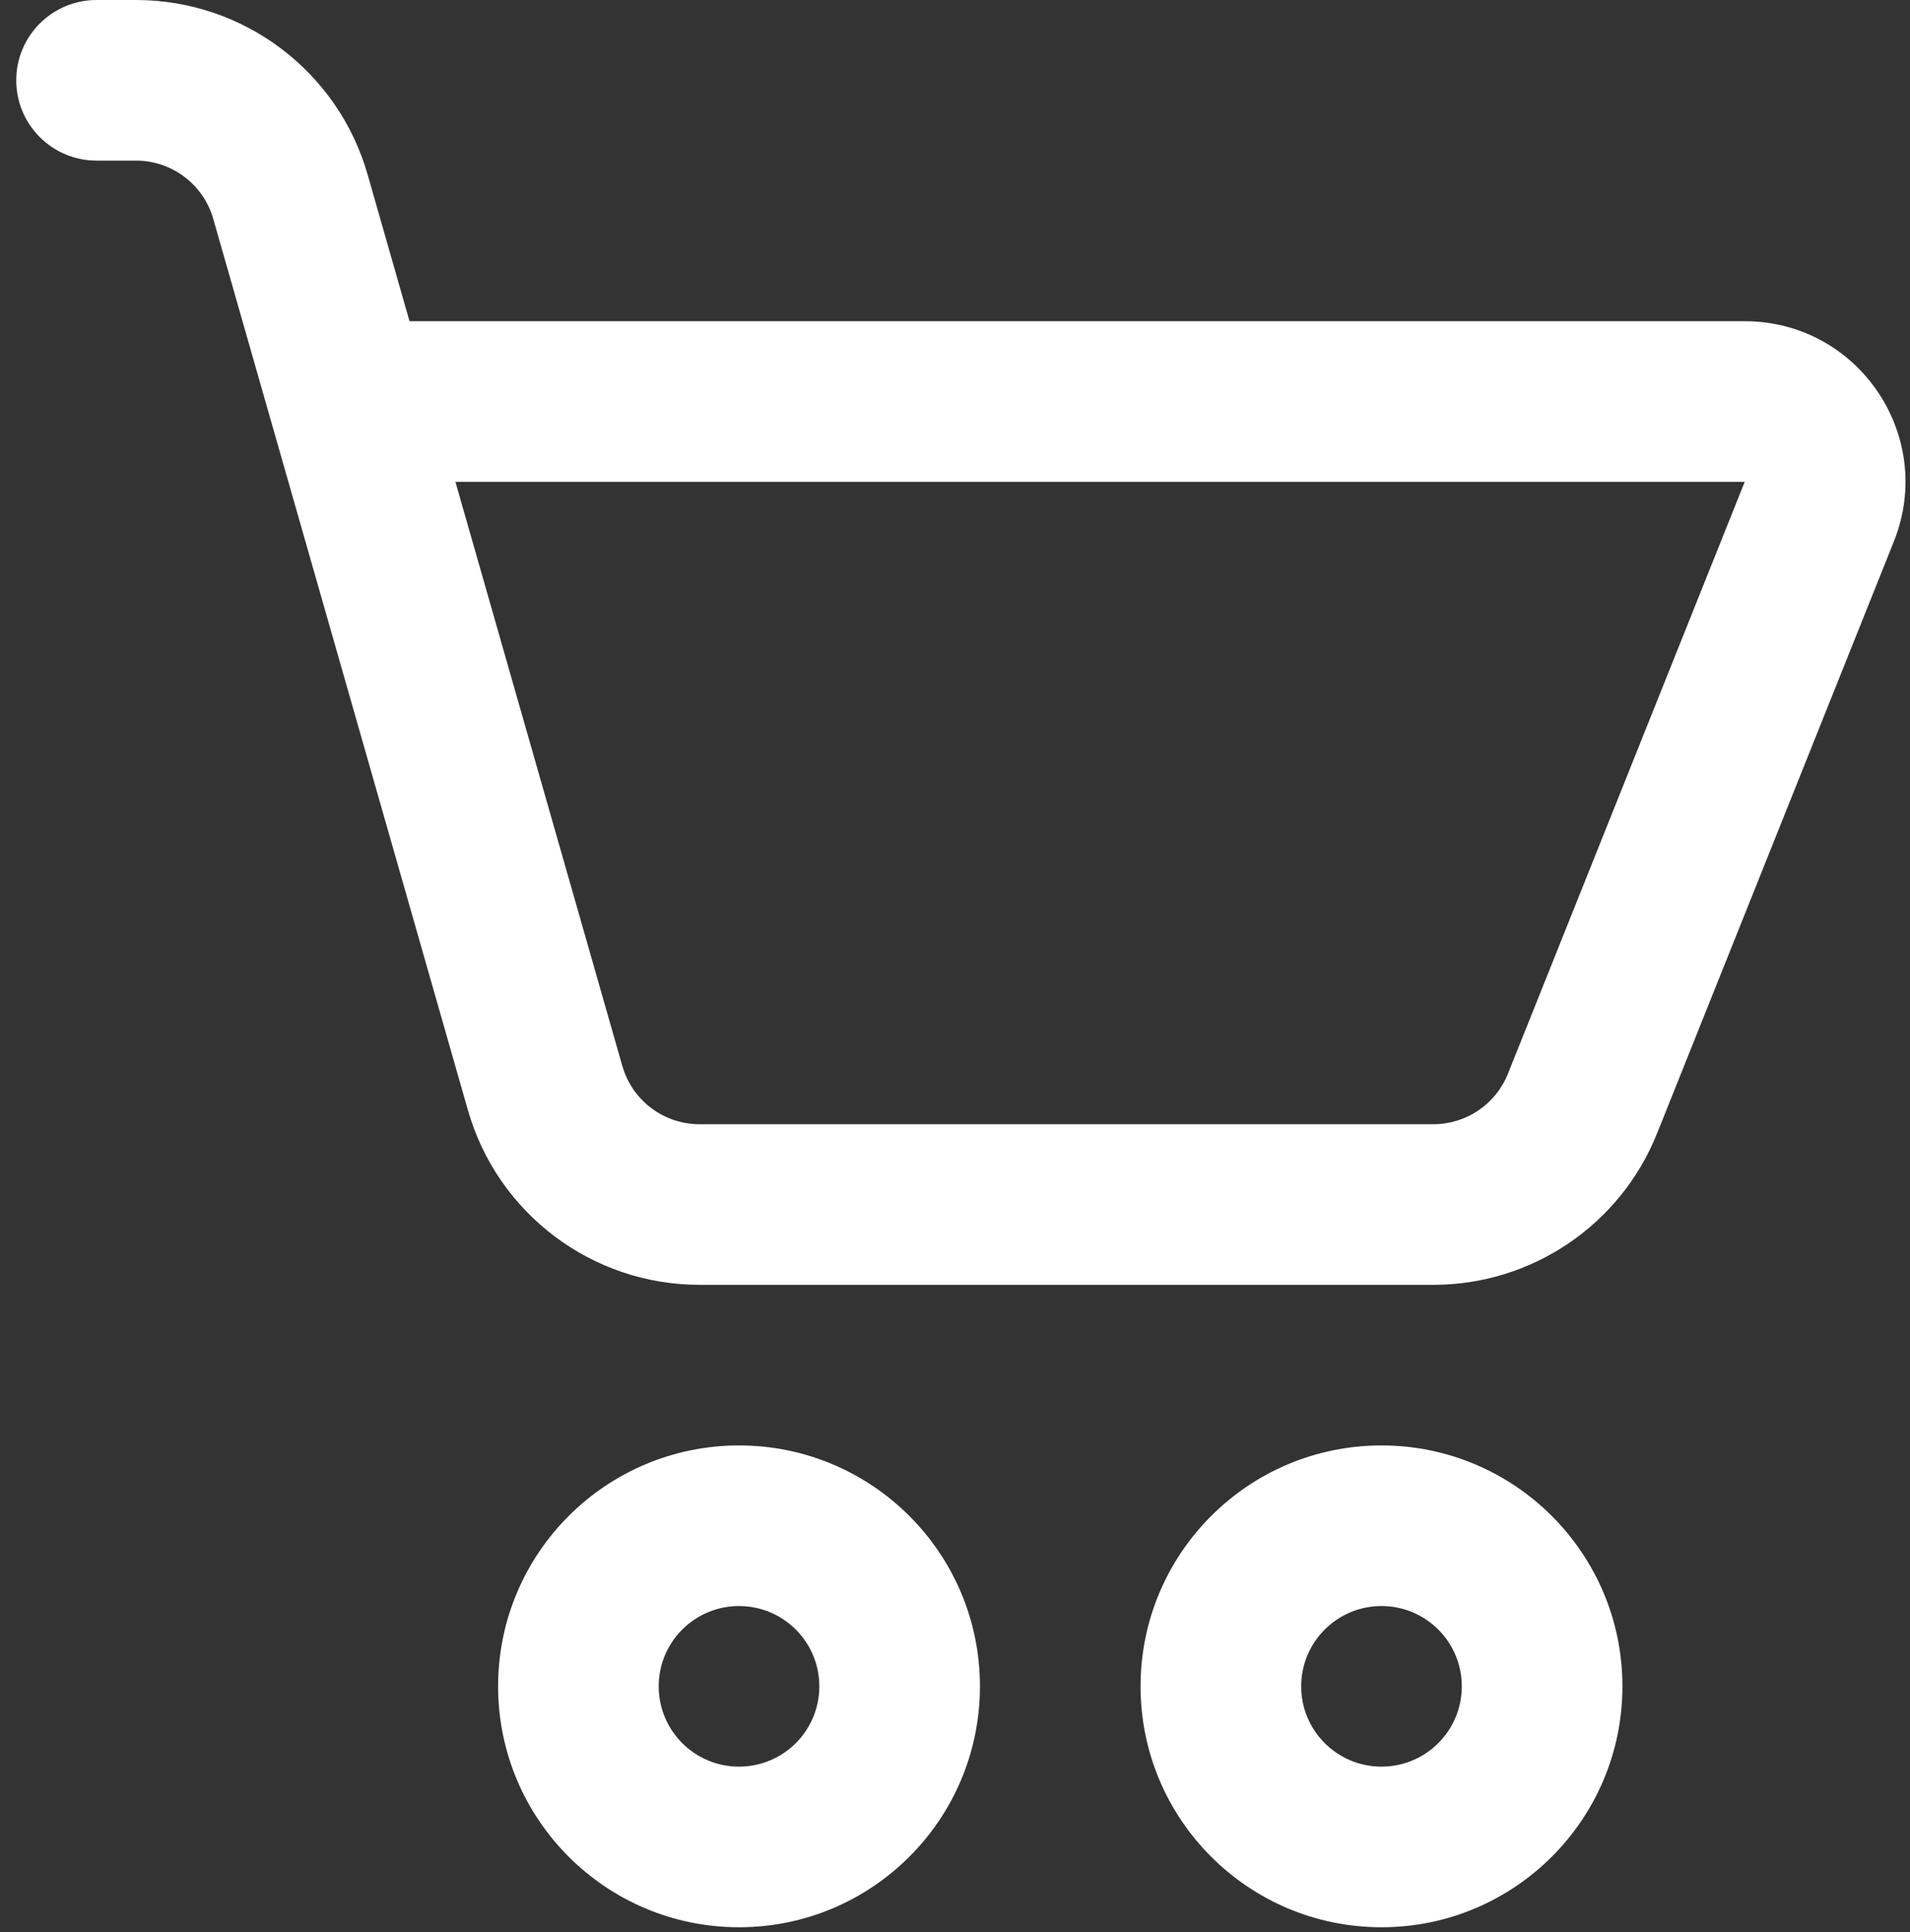
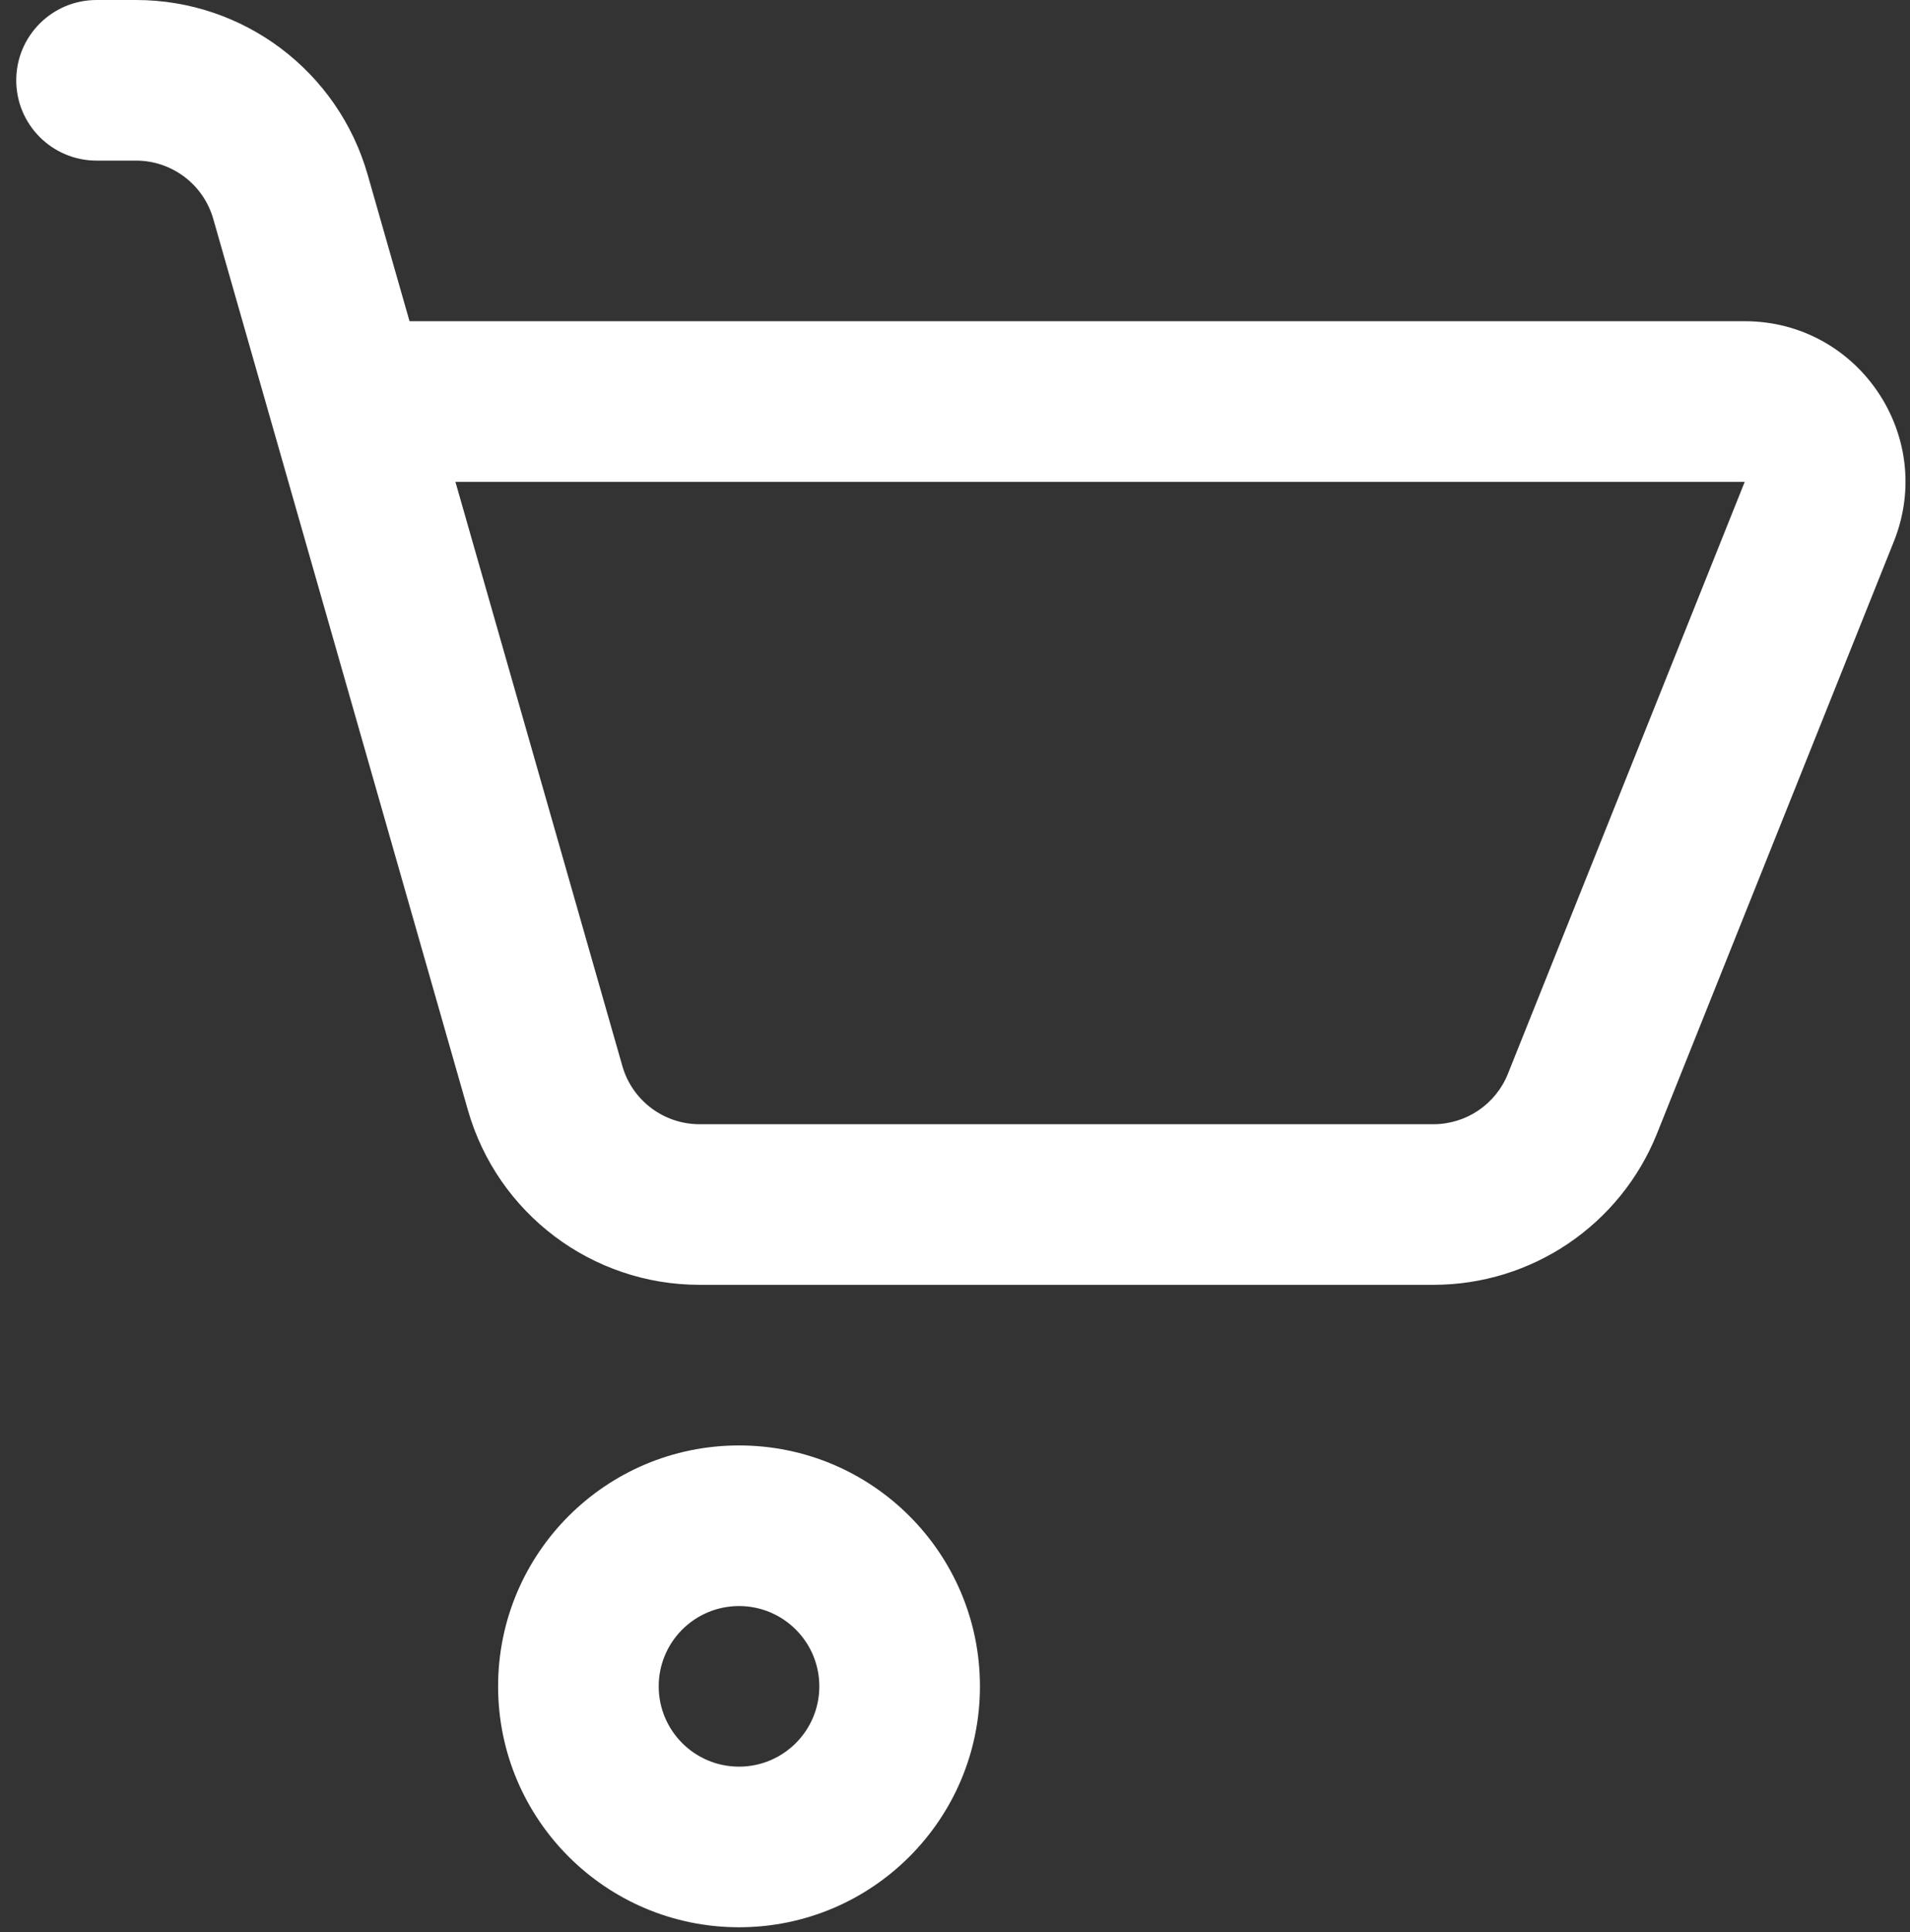
<svg xmlns="http://www.w3.org/2000/svg" width="85" height="86" viewBox="0 0 85 86" fill="none">
  <rect x="0" y="0" width="85" height="86" fill="#333333" stroke="none" />
  <path d="M4.297 0C2.323 0 0.723 1.6 0.723 3.574C0.723 5.548 2.323 7.148 4.297 7.148H6.053C7.649 7.148 9.051 8.206 9.49 9.74L20.823 49.407C22.138 54.01 26.345 57.183 31.132 57.183H63.789C68.173 57.183 72.115 54.514 73.744 50.443L84.282 24.098C86.16 19.403 82.701 14.296 77.645 14.296H18.225L16.362 7.776C15.047 3.173 10.84 0 6.053 0H4.297ZM27.696 47.443L20.267 21.444H77.645L67.107 47.789C66.564 49.146 65.25 50.035 63.789 50.035H31.132C29.537 50.035 28.134 48.977 27.696 47.443Z" fill="white" />
  <path d="M32.889 85.775C38.81 85.775 43.61 80.974 43.61 75.053C43.61 69.132 38.81 64.331 32.889 64.331C26.967 64.331 22.167 69.132 22.167 75.053C22.167 80.974 26.967 85.775 32.889 85.775ZM32.889 78.627C30.915 78.627 29.314 77.026 29.314 75.053C29.314 73.079 30.915 71.479 32.889 71.479C34.862 71.479 36.462 73.079 36.462 75.053C36.462 77.026 34.862 78.627 32.889 78.627Z" fill="white" />
-   <path d="M61.48 85.775C67.401 85.775 72.202 80.974 72.202 75.053C72.202 69.132 67.401 64.331 61.48 64.331C55.559 64.331 50.758 69.132 50.758 75.053C50.758 80.974 55.559 85.775 61.48 85.775ZM61.48 78.627C59.507 78.627 57.906 77.026 57.906 75.053C57.906 73.079 59.507 71.479 61.48 71.479C63.454 71.479 65.054 73.079 65.054 75.053C65.054 77.026 63.454 78.627 61.48 78.627Z" fill="white" />
</svg>